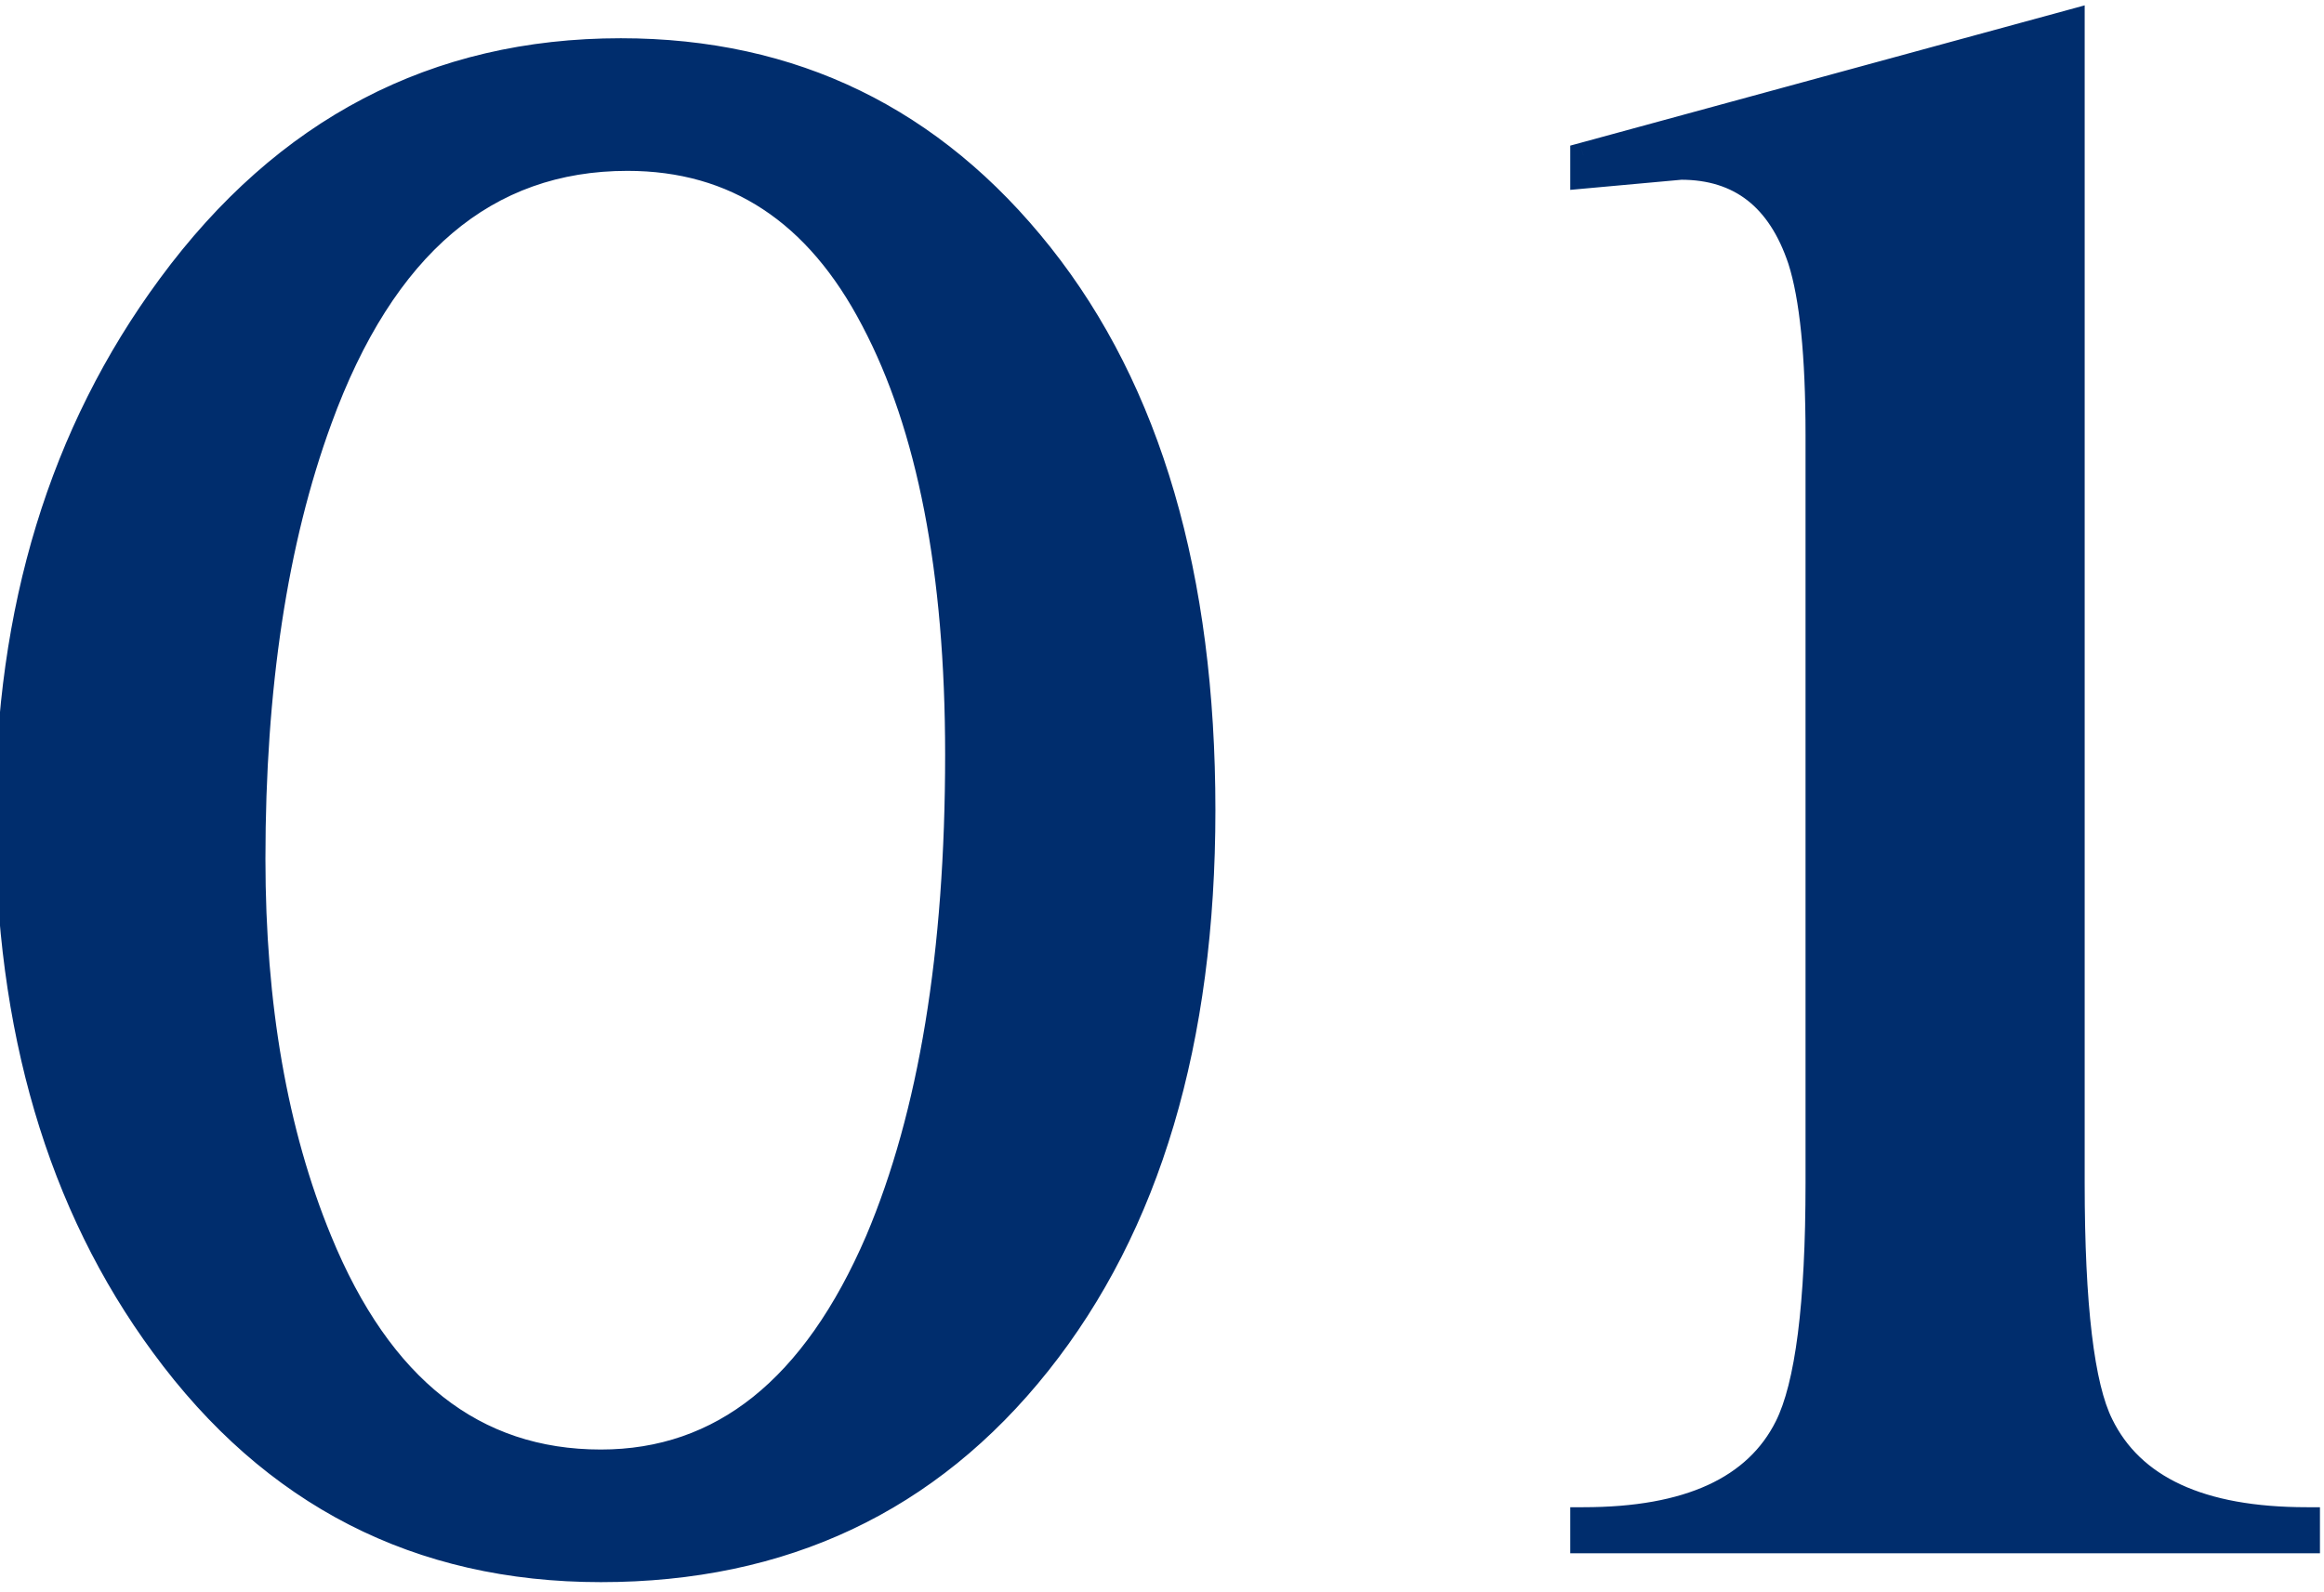
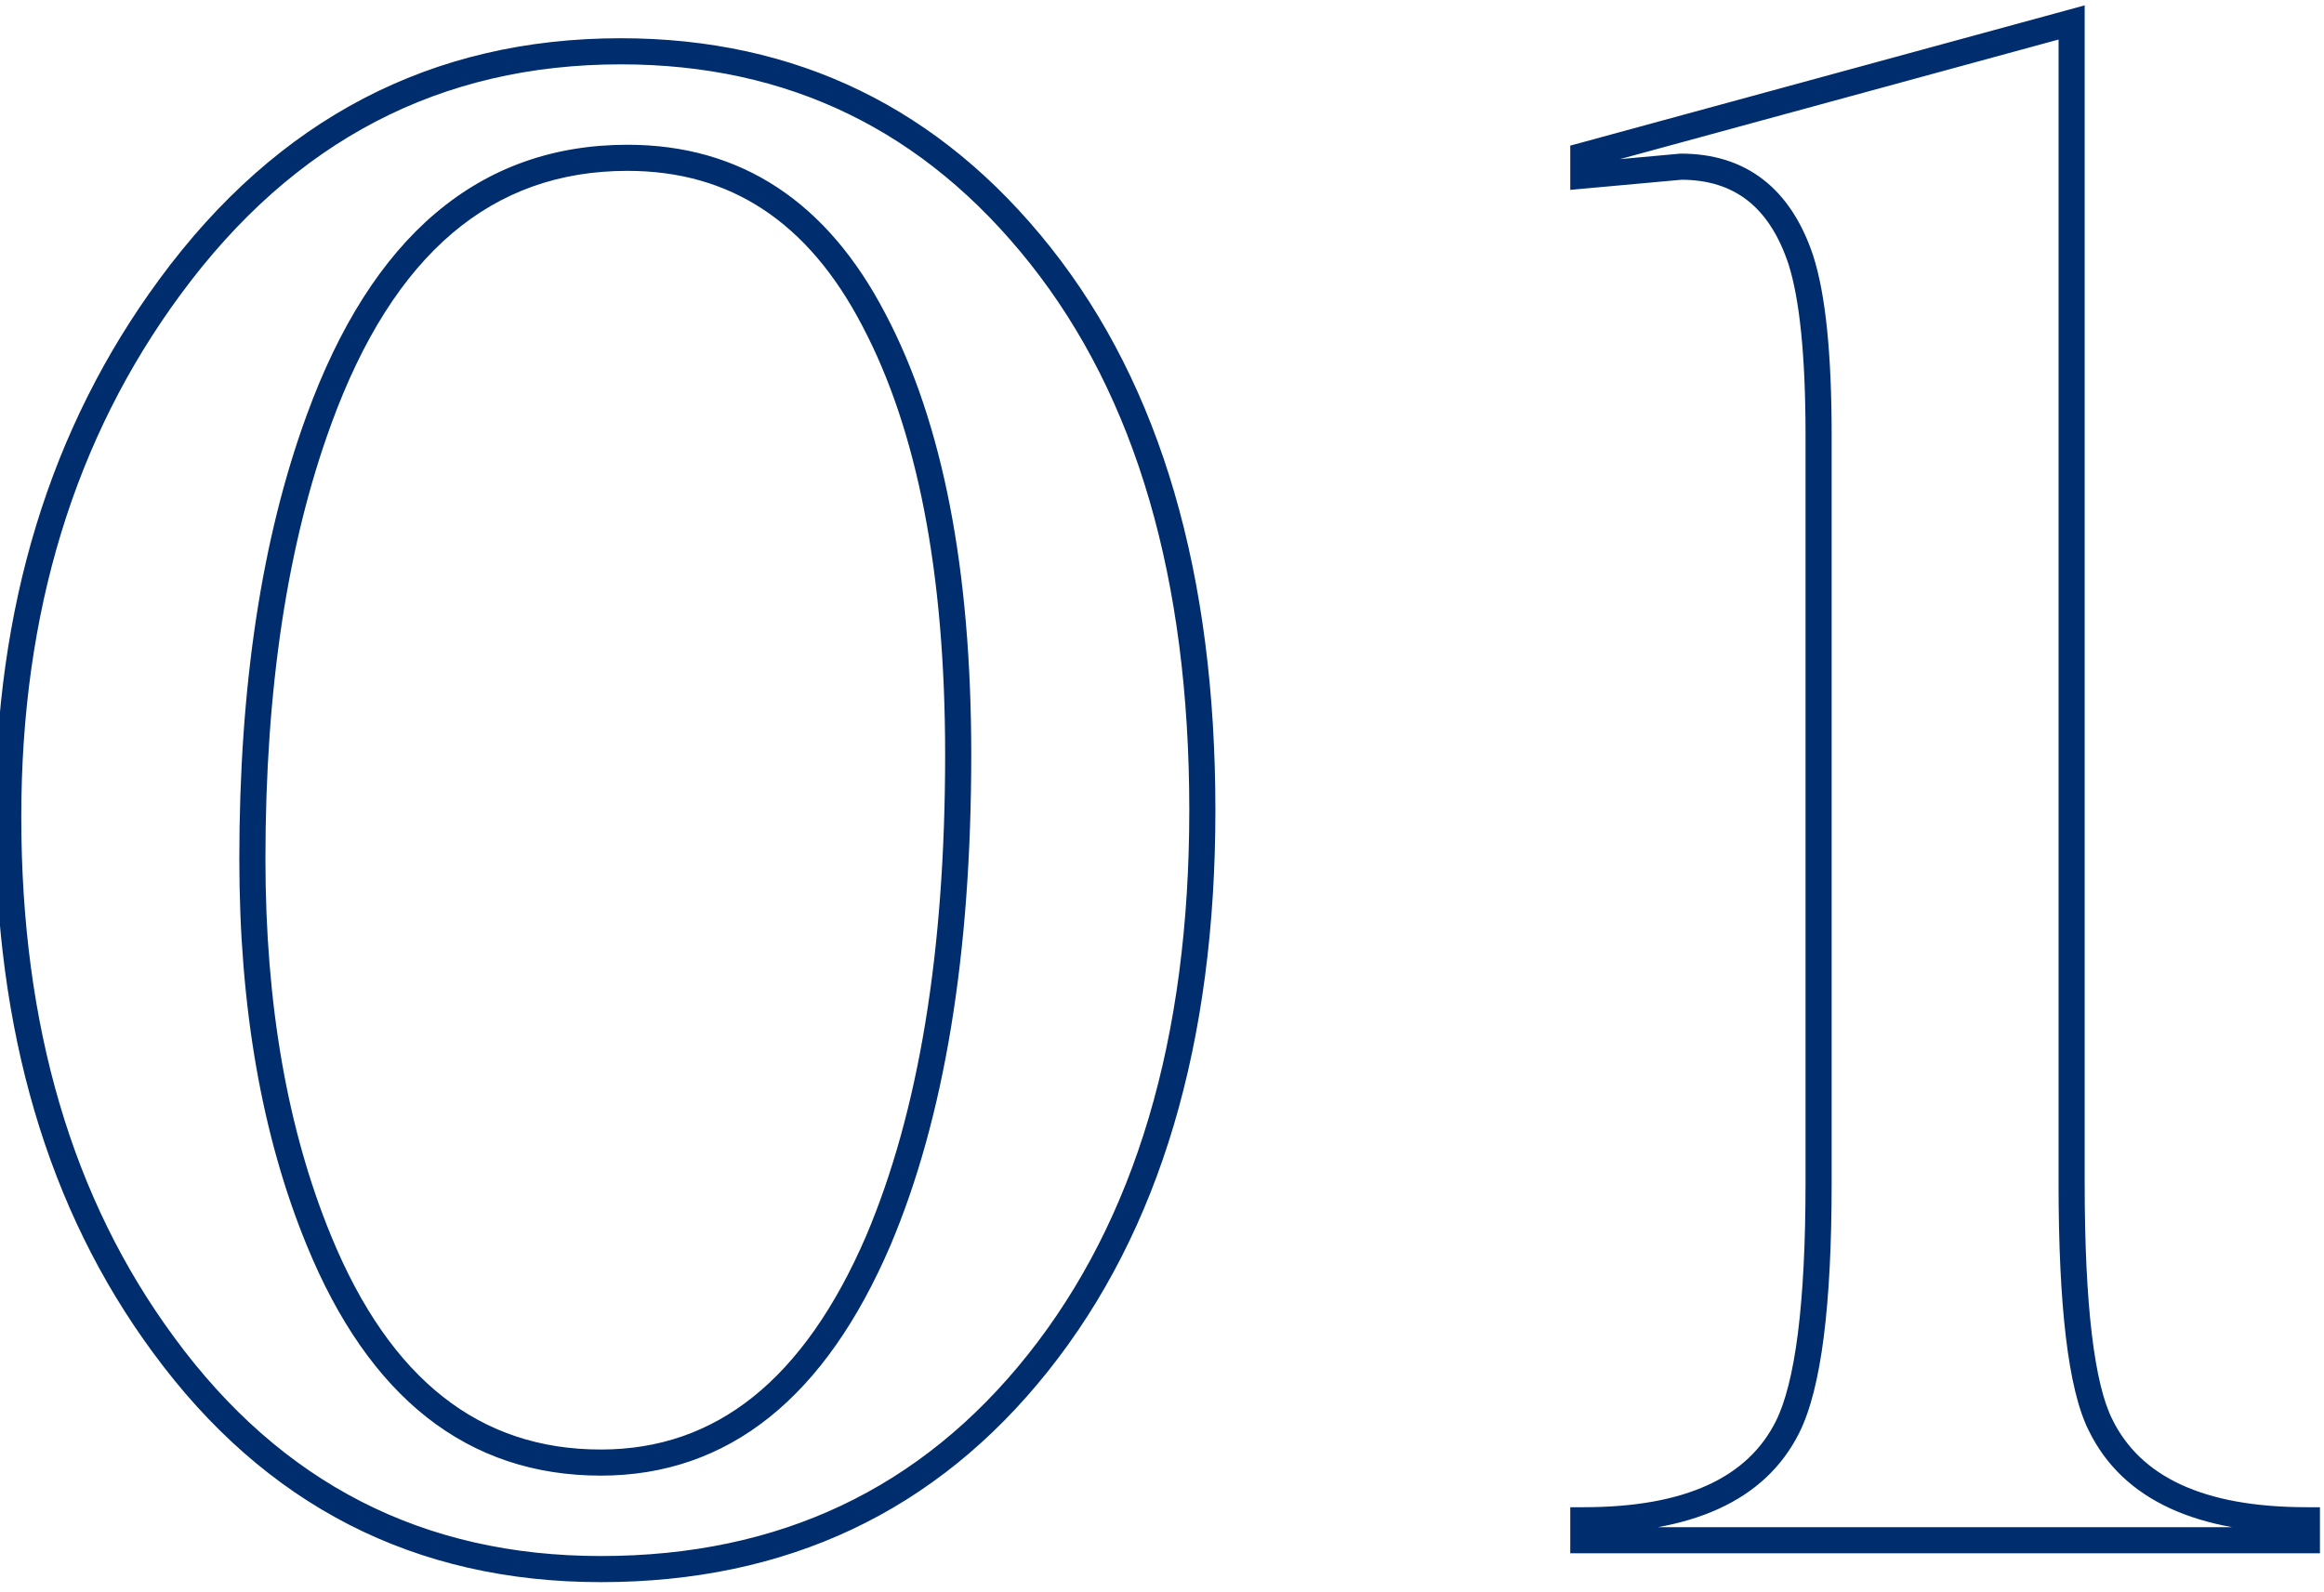
<svg xmlns="http://www.w3.org/2000/svg" width="89" height="61" viewBox="0 0 89 61" fill="none">
-   <path d="M46.045 31.035C46.045 39.875 43.948 46.93 39.755 52.2C35.562 57.47 29.98 60.105 23.01 60.105C16.04 60.105 10.458 57.243 6.265 51.52C2.298 46.137 0.315 39.393 0.315 31.29C0.315 23.357 2.383 16.585 6.52 10.975C10.94 4.968 16.692 1.965 23.775 1.965C30.348 1.965 35.703 4.572 39.84 9.785C43.977 14.998 46.045 22.082 46.045 31.035ZM23.01 56.025C27.657 56.025 31.198 53.192 33.635 47.525C35.675 42.708 36.695 36.503 36.695 28.91C36.695 21.883 35.618 16.33 33.465 12.25C31.312 8.113 28.167 6.045 24.03 6.045C18.59 6.045 14.652 9.388 12.215 16.075C10.515 20.722 9.665 26.332 9.665 32.905C9.665 38.515 10.515 43.388 12.215 47.525C14.538 53.192 18.137 56.025 23.01 56.025ZM69.645 16.67C69.645 13.61 69.418 11.372 68.965 9.955C68.172 7.575 66.642 6.385 64.375 6.385L60.635 6.725V5.96L79.335 0.86V45.315C79.335 50.018 79.704 53.107 80.44 54.58C81.63 57.017 84.265 58.235 88.345 58.235V59H60.635V58.235C64.659 58.235 67.265 57.045 68.455 54.665C69.249 53.078 69.645 49.962 69.645 45.315V16.67Z" fill="#002D6D" />
  <path d="M39.755 52.2L39.364 51.889L39.755 52.2ZM6.265 51.52L6.668 51.224L6.668 51.223L6.265 51.52ZM6.52 10.975L6.922 11.272L6.923 11.271L6.52 10.975ZM39.84 9.785L40.232 9.474L40.232 9.474L39.84 9.785ZM33.635 47.525L34.094 47.722L34.095 47.72L33.635 47.525ZM33.465 12.25L33.022 12.481L33.023 12.483L33.465 12.25ZM12.215 16.075L12.685 16.247L12.685 16.246L12.215 16.075ZM12.215 47.525L12.678 47.335L12.678 47.335L12.215 47.525ZM45.545 31.035C45.545 39.797 43.467 46.731 39.364 51.889L40.146 52.511C44.429 47.129 46.545 39.953 46.545 31.035H45.545ZM39.364 51.889C35.269 57.035 29.834 59.605 23.01 59.605V60.605C30.126 60.605 35.854 57.905 40.146 52.511L39.364 51.889ZM23.01 59.605C16.203 59.605 10.77 56.822 6.668 51.224L5.862 51.816C10.147 57.665 15.877 60.605 23.01 60.605V59.605ZM6.668 51.223C2.777 45.943 0.815 39.31 0.815 31.29H-0.185C-0.185 39.477 1.82 46.33 5.862 51.817L6.668 51.223ZM0.815 31.29C0.815 23.448 2.858 16.784 6.922 11.272L6.118 10.678C1.909 16.386 -0.185 23.265 -0.185 31.29H0.815ZM6.923 11.271C11.254 5.385 16.86 2.465 23.775 2.465V1.465C16.523 1.465 10.626 4.552 6.117 10.679L6.923 11.271ZM23.775 2.465C30.194 2.465 35.405 5 39.448 10.096L40.232 9.474C36.002 4.143 30.503 1.465 23.775 1.465V2.465ZM39.448 10.096C43.494 15.194 45.545 22.156 45.545 31.035H46.545C46.545 22.008 44.459 14.802 40.232 9.474L39.448 10.096ZM23.01 56.525C25.444 56.525 27.602 55.78 29.464 54.29C31.317 52.807 32.855 50.605 34.094 47.722L33.176 47.328C31.979 50.111 30.527 52.159 28.839 53.51C27.159 54.853 25.223 55.525 23.01 55.525V56.525ZM34.095 47.72C36.17 42.82 37.195 36.543 37.195 28.91H36.195C36.195 36.464 35.179 42.596 33.175 47.33L34.095 47.72ZM37.195 28.91C37.195 21.841 36.113 16.197 33.907 12.017L33.023 12.483C35.123 16.463 36.195 21.926 36.195 28.91H37.195ZM33.908 12.019C32.802 9.893 31.425 8.269 29.766 7.178C28.104 6.085 26.186 5.545 24.03 5.545V6.545C26.011 6.545 27.734 7.039 29.216 8.014C30.703 8.991 31.975 10.47 33.022 12.481L33.908 12.019ZM24.03 5.545C21.198 5.545 18.737 6.419 16.673 8.171C14.617 9.916 12.982 12.508 11.745 15.904L12.685 16.246C13.884 12.955 15.437 10.532 17.32 8.934C19.194 7.343 21.422 6.545 24.03 6.545V5.545ZM11.745 15.903C10.02 20.62 9.165 26.291 9.165 32.905H10.165C10.165 26.372 11.01 20.824 12.685 16.247L11.745 15.903ZM9.165 32.905C9.165 38.564 10.022 43.505 11.752 47.715L12.678 47.335C11.008 43.272 10.165 38.466 10.165 32.905H9.165ZM11.752 47.715C12.936 50.602 14.461 52.808 16.347 54.293C18.24 55.783 20.469 56.525 23.01 56.525V55.525C20.678 55.525 18.671 54.85 16.966 53.507C15.253 52.159 13.817 50.115 12.678 47.335L11.752 47.715ZM68.965 9.955L69.441 9.803L69.439 9.797L68.965 9.955ZM64.375 6.385V5.885H64.352L64.33 5.887L64.375 6.385ZM60.635 6.725H60.135V7.273L60.68 7.223L60.635 6.725ZM60.635 5.96L60.504 5.478L60.135 5.578V5.96H60.635ZM79.335 0.86H79.835V0.205L79.204 0.378L79.335 0.86ZM80.44 54.58L80.889 54.361L80.887 54.356L80.44 54.58ZM88.345 58.235H88.845V57.735H88.345V58.235ZM88.345 59V59.5H88.845V59H88.345ZM60.635 59H60.135V59.5H60.635V59ZM60.635 58.235V57.735H60.135V58.235H60.635ZM68.455 54.665L68.902 54.889L68.902 54.889L68.455 54.665ZM70.145 16.67C70.145 13.601 69.92 11.297 69.441 9.803L68.489 10.107C68.917 11.446 69.145 13.619 69.145 16.67H70.145ZM69.439 9.797C69.021 8.541 68.392 7.554 67.53 6.883C66.662 6.208 65.6 5.885 64.375 5.885V6.885C65.417 6.885 66.253 7.157 66.916 7.672C67.583 8.191 68.116 8.989 68.491 10.113L69.439 9.797ZM64.33 5.887L60.59 6.227L60.68 7.223L64.42 6.883L64.33 5.887ZM61.135 6.725V5.96H60.135V6.725H61.135ZM60.767 6.442L79.467 1.342L79.204 0.378L60.504 5.478L60.767 6.442ZM78.835 0.86V45.315H79.835V0.86H78.835ZM78.835 45.315C78.835 47.678 78.927 49.647 79.115 51.218C79.301 52.778 79.585 53.988 79.993 54.804L80.887 54.356C80.558 53.699 80.29 52.628 80.108 51.099C79.927 49.582 79.835 47.656 79.835 45.315H78.835ZM79.991 54.799C81.303 57.487 84.182 58.735 88.345 58.735V57.735C84.348 57.735 81.957 56.546 80.889 54.361L79.991 54.799ZM87.845 58.235V59H88.845V58.235H87.845ZM88.345 58.5H60.635V59.5H88.345V58.5ZM61.135 59V58.235H60.135V59H61.135ZM60.635 58.735C64.74 58.735 67.588 57.517 68.902 54.889L68.008 54.441C66.942 56.573 64.577 57.735 60.635 57.735V58.735ZM68.902 54.889C69.337 54.02 69.643 52.779 69.844 51.201C70.046 49.614 70.145 47.651 70.145 45.315H69.145C69.145 47.626 69.046 49.544 68.852 51.074C68.656 52.613 68.367 53.723 68.008 54.441L68.902 54.889ZM70.145 45.315V16.67H69.145V45.315H70.145Z" fill="#002D6D" />
</svg>